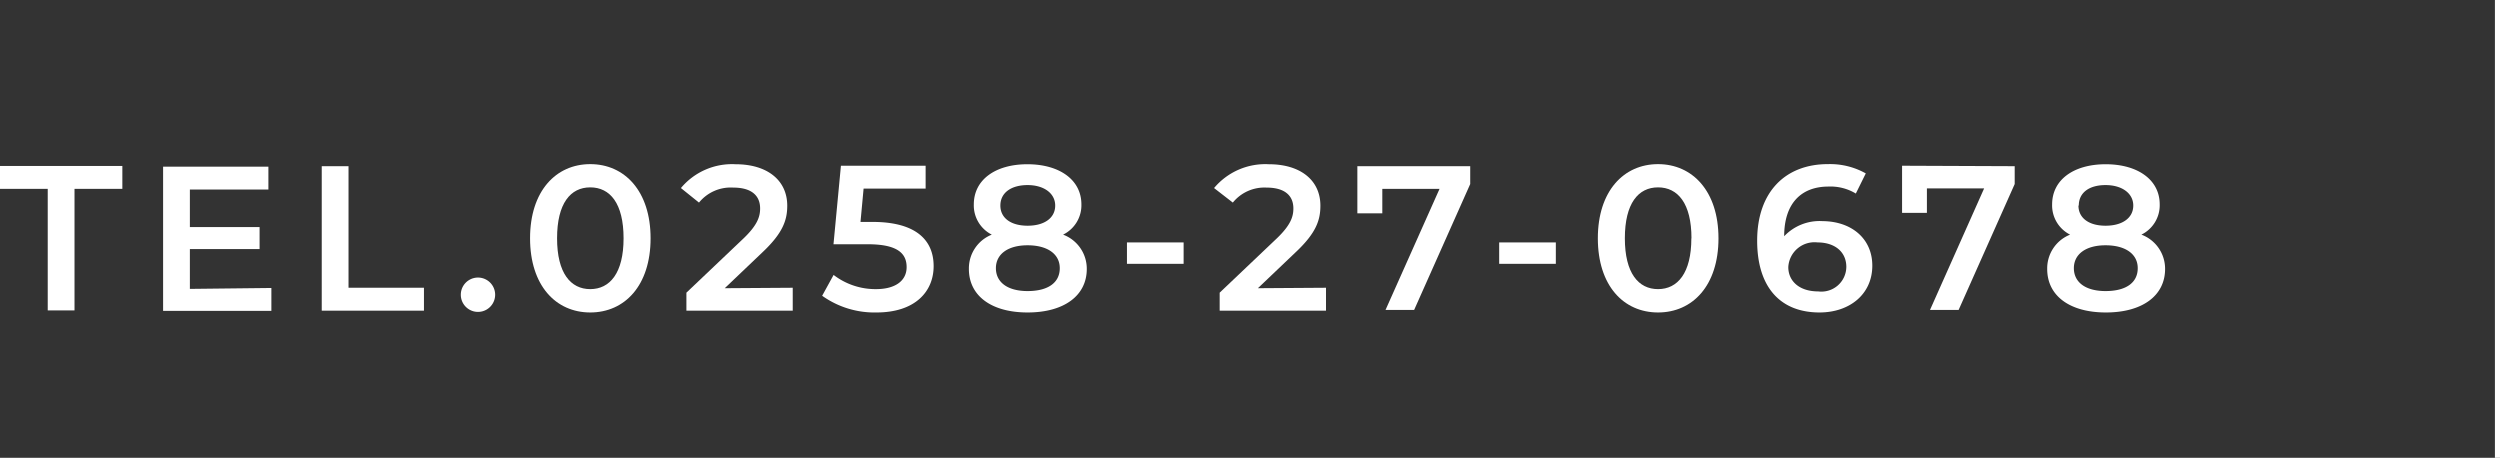
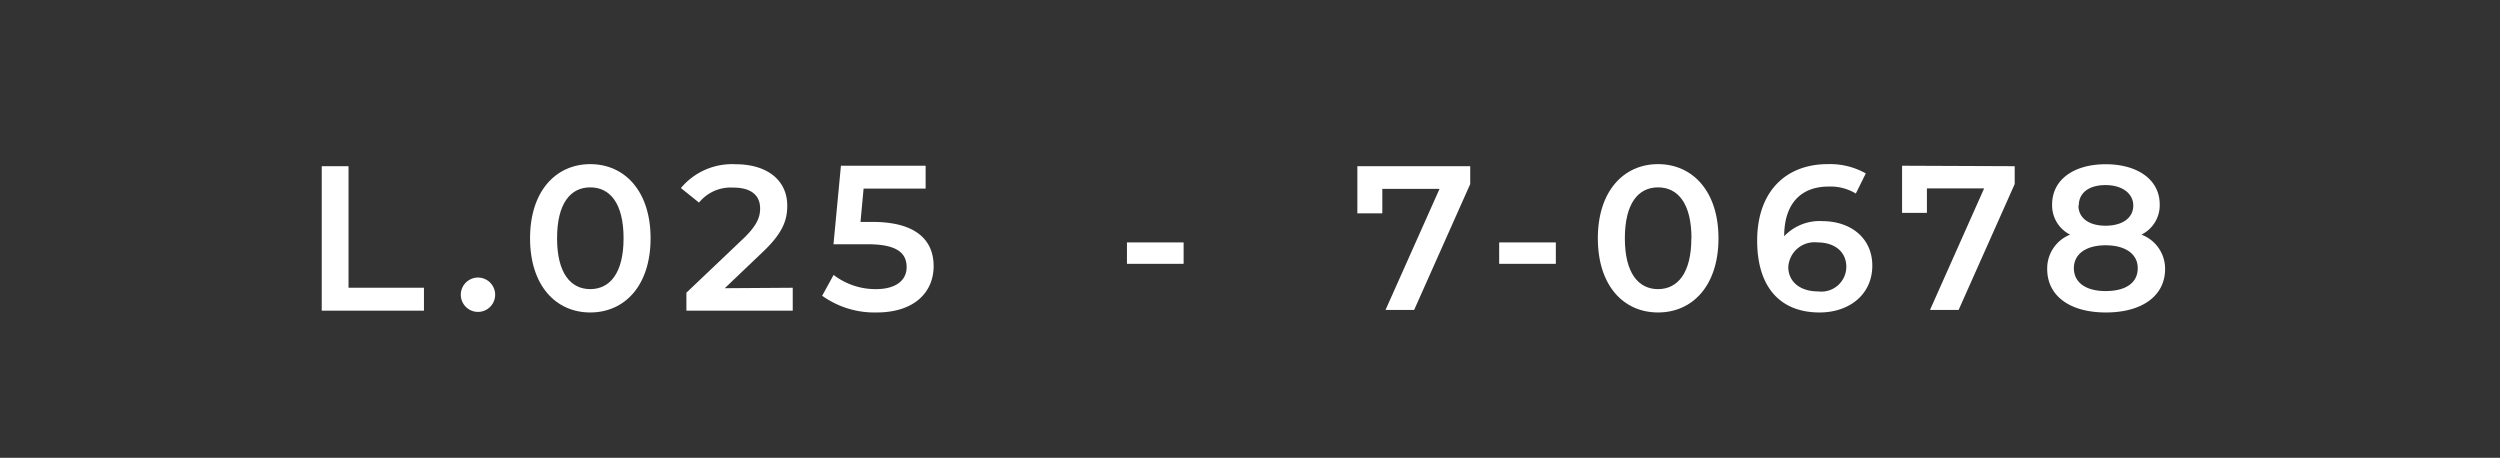
<svg xmlns="http://www.w3.org/2000/svg" viewBox="0 0 218.42 40">
  <rect x="0" y="0" width="218.42" height="40" fill="#333333" stroke="none" />
  <title>index_c03_02</title>
  <g>
-     <path d="M761.4,312.07h-4.17v-2h10.69v2h-4.18v10.62H761.4Z" transform="translate(-757.23 -295.57)" style="fill: #fff" />
-     <path d="M780.94,320.73v2h-9.46v-12.6h9.2v2h-6.86v3.28h6.09v1.92h-6.09v3.48Z" transform="translate(-757.23 -295.57)" style="fill: #fff" />
    <path d="M785.34,310.09h2.34v10.62h6.59v2h-8.93Z" transform="translate(-757.23 -295.57)" style="fill: #fff" />
    <path d="M797.49,321.32a1.48,1.48,0,1,1,3,0,1.48,1.48,0,1,1-3,0Z" transform="translate(-757.23 -295.57)" style="fill: #fff" />
    <path d="M803.54,316.39c0-4.14,2.27-6.48,5.26-6.48s5.27,2.34,5.27,6.48-2.27,6.48-5.27,6.48S803.54,320.53,803.54,316.39Zm8.17,0c0-3.05-1.18-4.45-2.91-4.45s-2.9,1.4-2.9,4.45,1.19,4.44,2.9,4.44S811.71,319.43,811.71,316.39Z" transform="translate(-757.23 -295.57)" style="fill: #fff" />
    <path d="M826.49,320.71v2H817.2v-1.57l5-4.75c1.22-1.17,1.44-1.91,1.44-2.61,0-1.15-.79-1.82-2.34-1.82a3.57,3.57,0,0,0-3,1.31L816.72,312a5.81,5.81,0,0,1,4.78-2.08c2.74,0,4.51,1.38,4.51,3.62,0,1.22-.35,2.34-2.09,4l-3.37,3.21Z" transform="translate(-757.23 -295.57)" style="fill: #fff" />
    <path d="M838.8,318.82c0,2.21-1.6,4.05-5,4.05a7.86,7.86,0,0,1-4.74-1.46l1-1.82a6,6,0,0,0,3.71,1.24c1.68,0,2.67-.73,2.67-1.92s-.78-2-3.39-2h-3l.65-6.86h7.4v2h-5.42l-.27,2.91h1.2C837.31,315,838.8,316.59,838.8,318.82Z" transform="translate(-757.23 -295.57)" style="fill: #fff" />
-     <path d="M852.18,319.07c0,2.34-2,3.8-5.17,3.8s-5.13-1.46-5.13-3.8a3.17,3.17,0,0,1,2-3,2.86,2.86,0,0,1-1.57-2.64c0-2.16,1.89-3.51,4.68-3.51s4.72,1.35,4.72,3.51a2.86,2.86,0,0,1-1.6,2.64A3.18,3.18,0,0,1,852.18,319.07Zm-2.36-.07c0-1.24-1.08-2-2.81-2s-2.77.78-2.77,2,1,2,2.77,2S849.82,320.28,849.82,319Zm-5.19-5.47c0,1.08.91,1.76,2.38,1.76s2.41-.68,2.41-1.76-1-1.79-2.41-1.79S844.63,312.39,844.63,313.53Z" transform="translate(-757.23 -295.57)" style="fill: #fff" />
    <path d="M855.69,316.75h4.95v1.87h-4.95Z" transform="translate(-757.23 -295.57)" style="fill: #fff" />
-     <path d="M873.08,320.71v2h-9.29v-1.57l5-4.75c1.22-1.17,1.44-1.91,1.44-2.61,0-1.15-.79-1.82-2.34-1.82a3.55,3.55,0,0,0-2.95,1.31L863.3,312a5.83,5.83,0,0,1,4.79-2.08c2.74,0,4.5,1.38,4.5,3.62,0,1.22-.34,2.34-2.09,4l-3.37,3.21Z" transform="translate(-757.23 -295.57)" style="fill: #fff" />
    <path d="M885.68,310.09v1.56l-4.9,11h-2.5L883,312.07h-5v2.14h-2.18v-4.12Z" transform="translate(-757.23 -295.57)" style="fill: #fff" />
    <path d="M888.21,316.75h4.95v1.87h-4.95Z" transform="translate(-757.23 -295.57)" style="fill: #fff" />
    <path d="M896.83,316.39c0-4.14,2.27-6.48,5.26-6.48s5.28,2.34,5.28,6.48-2.27,6.48-5.28,6.48S896.83,320.53,896.83,316.39Zm8.18,0c0-3.05-1.19-4.45-2.92-4.45s-2.9,1.4-2.9,4.45,1.19,4.44,2.9,4.44S905,319.43,905,316.39Z" transform="translate(-757.23 -295.57)" style="fill: #fff" />
    <path d="M920.81,318.78c0,2.51-2,4.09-4.61,4.09-3.44,0-5.45-2.22-5.45-6.27,0-4.32,2.52-6.69,6.17-6.69a6.36,6.36,0,0,1,3.32.81l-.87,1.76a4.27,4.27,0,0,0-2.39-.61c-2.38,0-3.87,1.47-3.87,4.34v0a4.26,4.26,0,0,1,3.36-1.32C919,314.91,920.81,316.42,920.81,318.78Zm-2.27.11c0-1.31-1-2.14-2.52-2.14a2.29,2.29,0,0,0-2.55,2.16c0,1.19.93,2.12,2.61,2.12A2.18,2.18,0,0,0,918.54,318.89Z" transform="translate(-757.23 -295.57)" style="fill: #fff" />
    <path d="M933.25,310.09v1.56l-4.9,11h-2.5l4.73-10.62h-5v2.14h-2.17v-4.12Z" transform="translate(-757.23 -295.57)" style="fill: #fff" />
    <path d="M946.39,319.07c0,2.34-2,3.8-5.17,3.8s-5.13-1.46-5.13-3.8a3.17,3.17,0,0,1,2-3,2.86,2.86,0,0,1-1.57-2.64c0-2.16,1.89-3.51,4.68-3.51s4.72,1.35,4.72,3.51a2.86,2.86,0,0,1-1.6,2.64A3.18,3.18,0,0,1,946.39,319.07ZM944,319c0-1.24-1.08-2-2.81-2s-2.77.78-2.77,2,1,2,2.77,2S944,320.28,944,319Zm-5.18-5.47c0,1.08.9,1.76,2.37,1.76s2.42-.68,2.42-1.76-1-1.79-2.42-1.79S938.85,312.39,938.85,313.53Z" transform="translate(-757.23 -295.57)" style="fill: #fff" />
  </g>
-   <line x1="218.2" x2="218.2" y2="40" style="fill: none;stroke: #fff;stroke-miterlimit: 10;stroke-width: 0.447px" />
</svg>